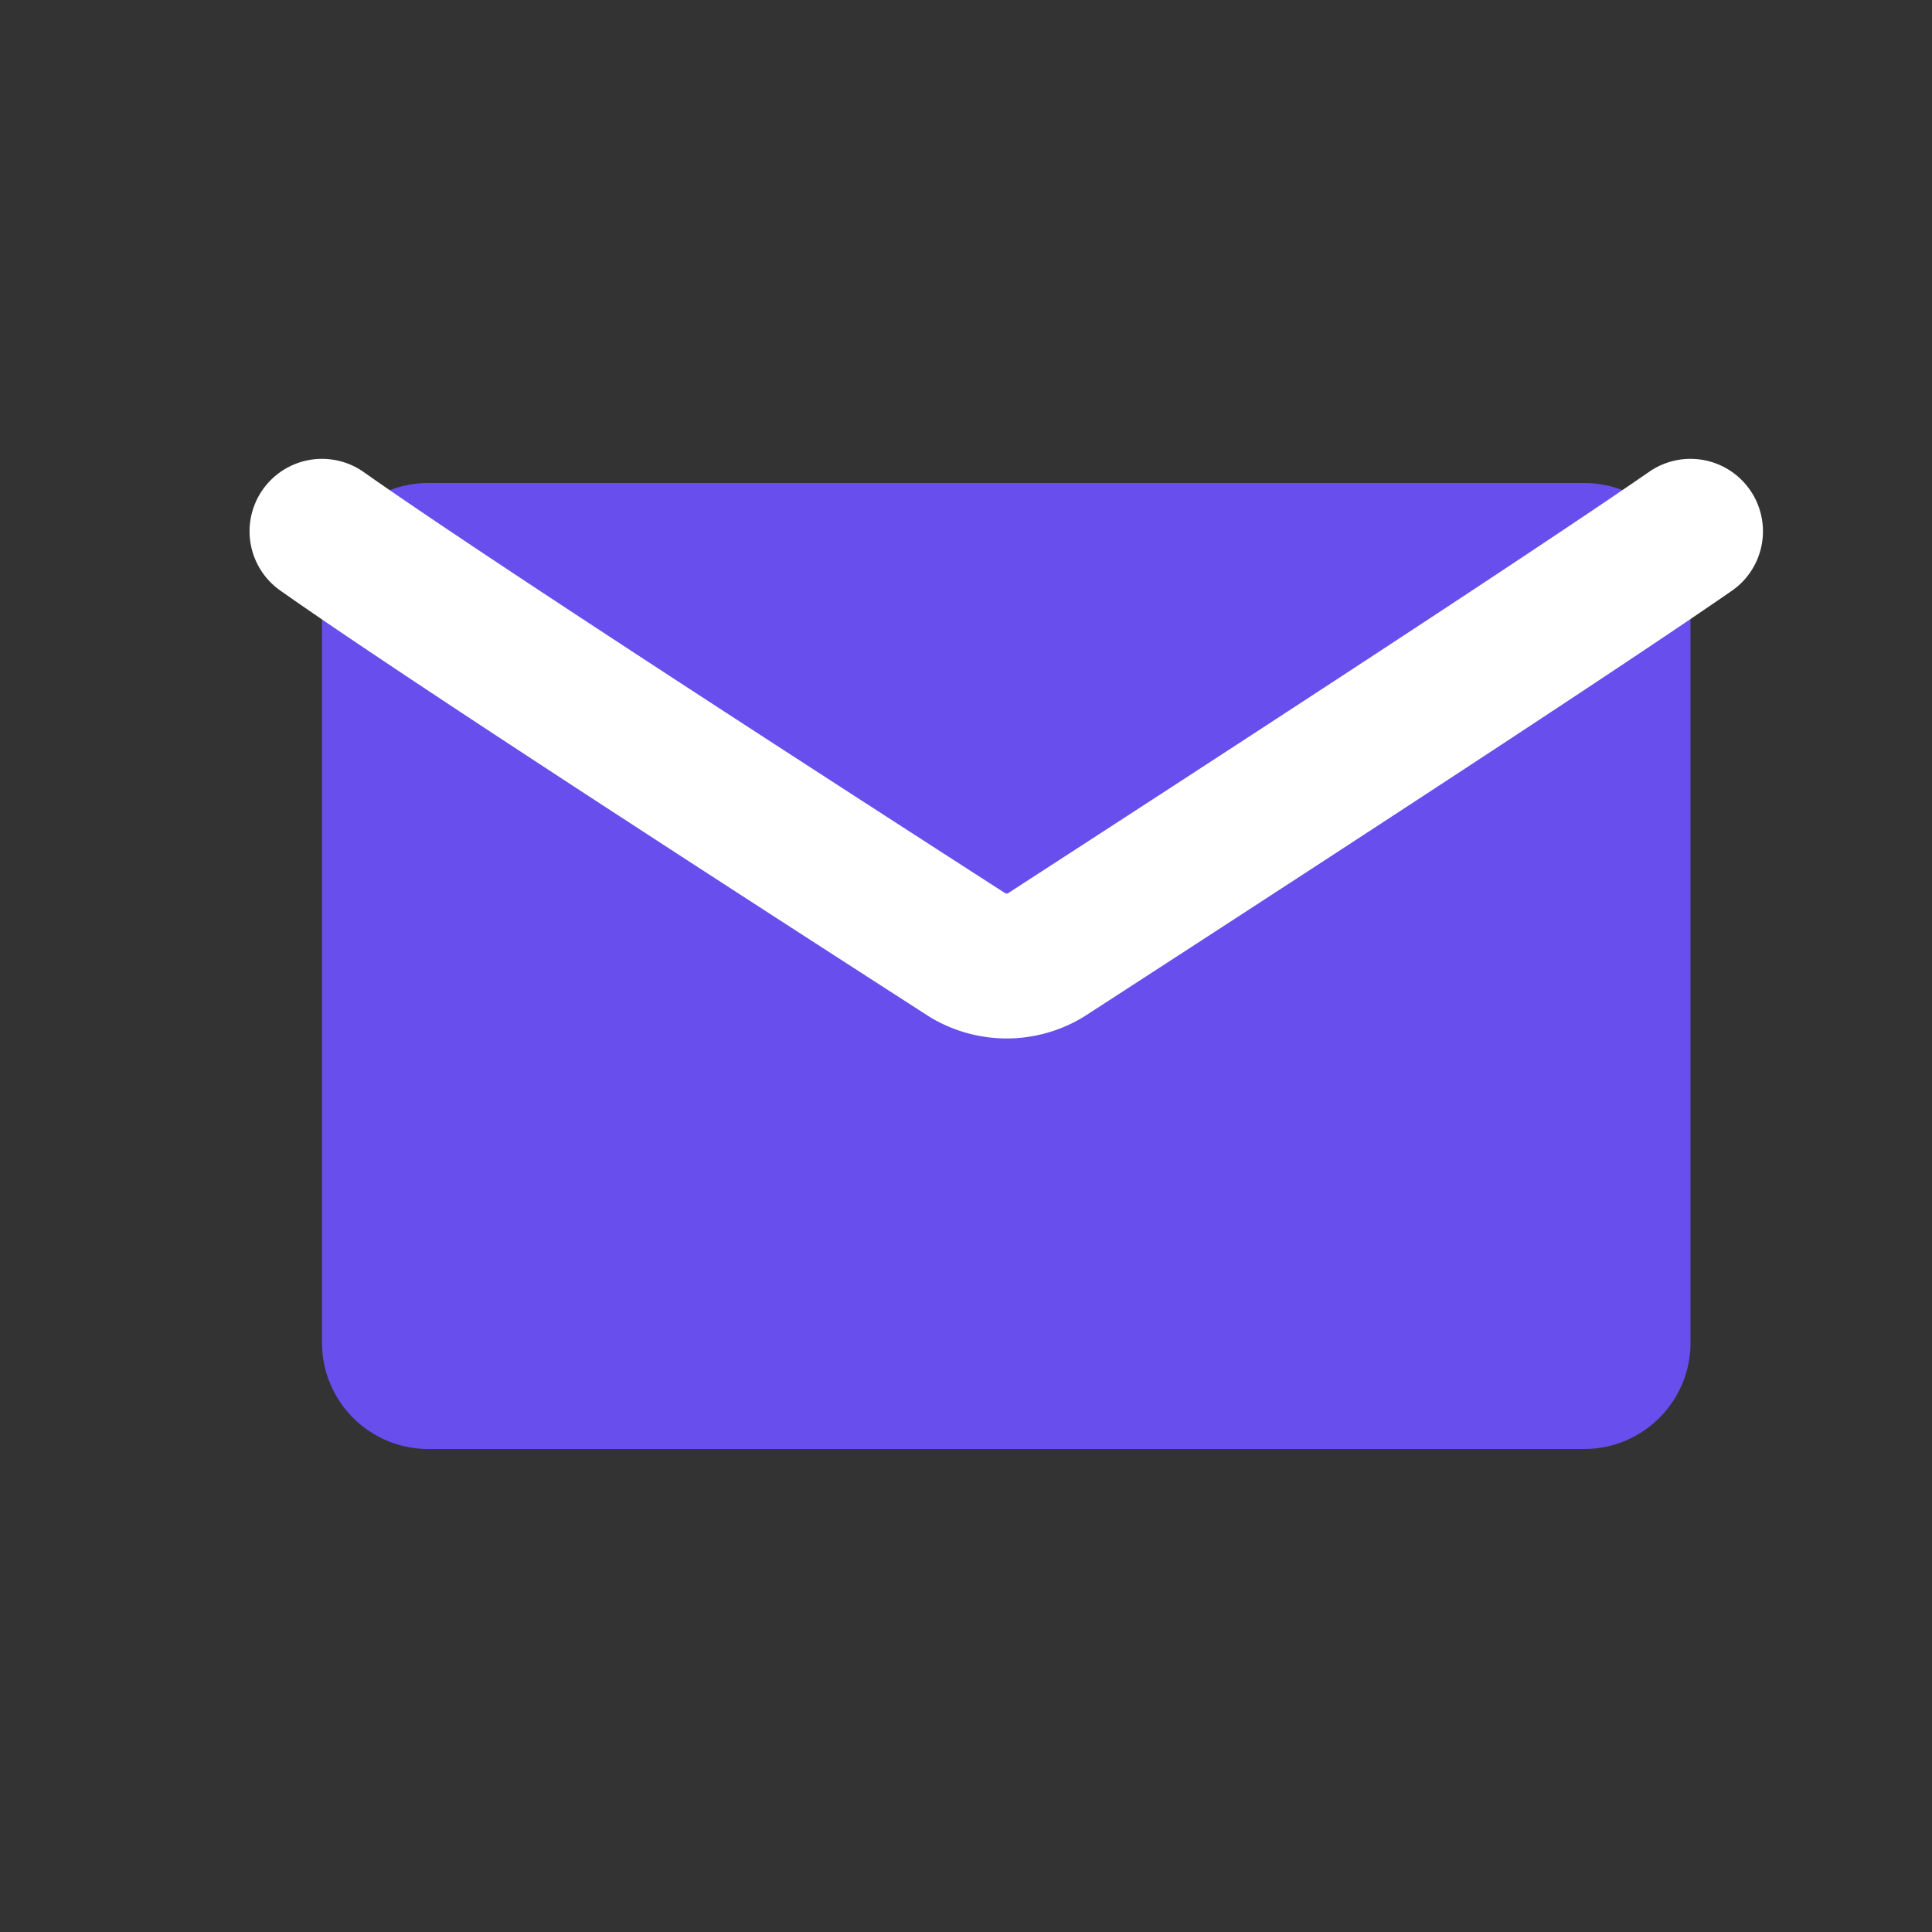
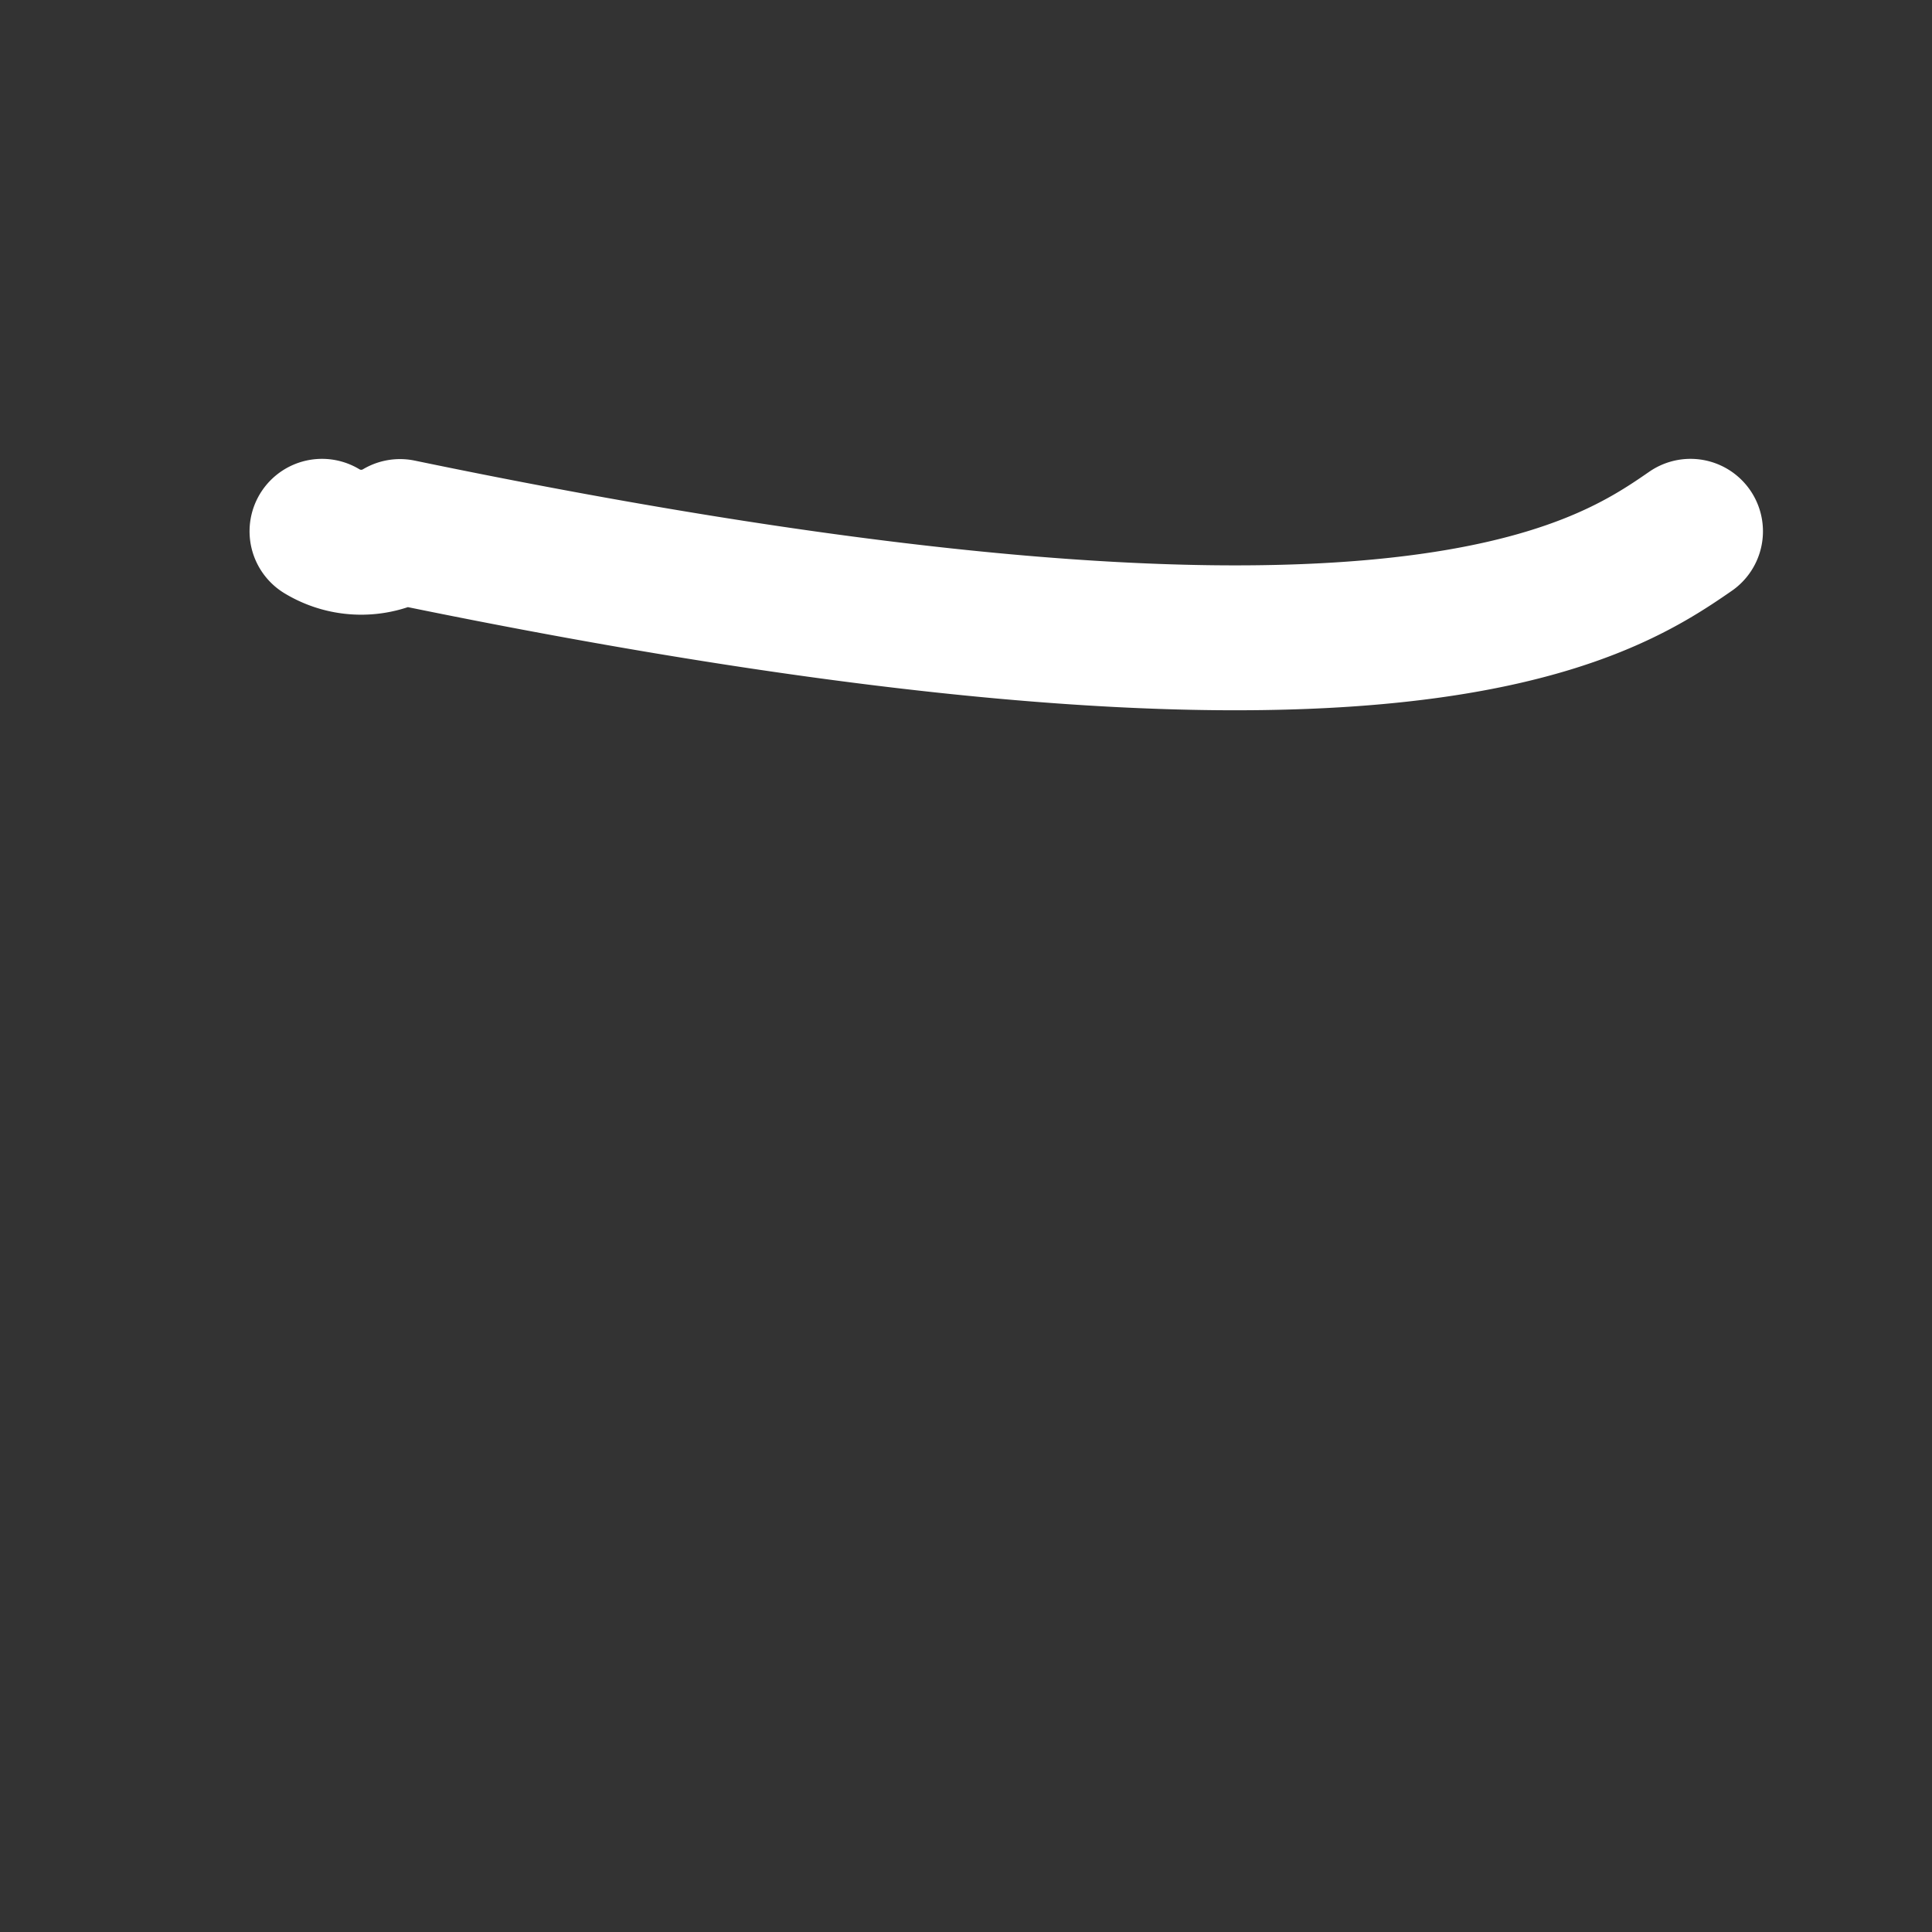
<svg xmlns="http://www.w3.org/2000/svg" width="24" height="24" viewBox="0 0 24 24">
  <rect x="0" y="0" width="24" height="24" fill="#333333" stroke="none" />
  <g fill="none" fill-rule="evenodd">
-     <path fill="#684EED" d="M5.32 6h14.36c.729 0 1.32.591 1.32 1.32v9.36c0 .729-.591 1.32-1.32 1.32H5.32A1.32 1.32 0 0 1 4 16.68V7.32C4 6.591 4.591 6 5.32 6z" />
-     <path stroke="#FFF" stroke-linecap="round" stroke-linejoin="round" stroke-width="1.8" d="M4 6.6c1.094.772 3.766 2.526 8.018 5.264a.94.94 0 0 0 .969.003C17.2 9.138 19.87 7.382 21 6.6" />
+     <path stroke="#FFF" stroke-linecap="round" stroke-linejoin="round" stroke-width="1.8" d="M4 6.6a.94.94 0 0 0 .969.003C17.2 9.138 19.87 7.382 21 6.6" />
  </g>
</svg>